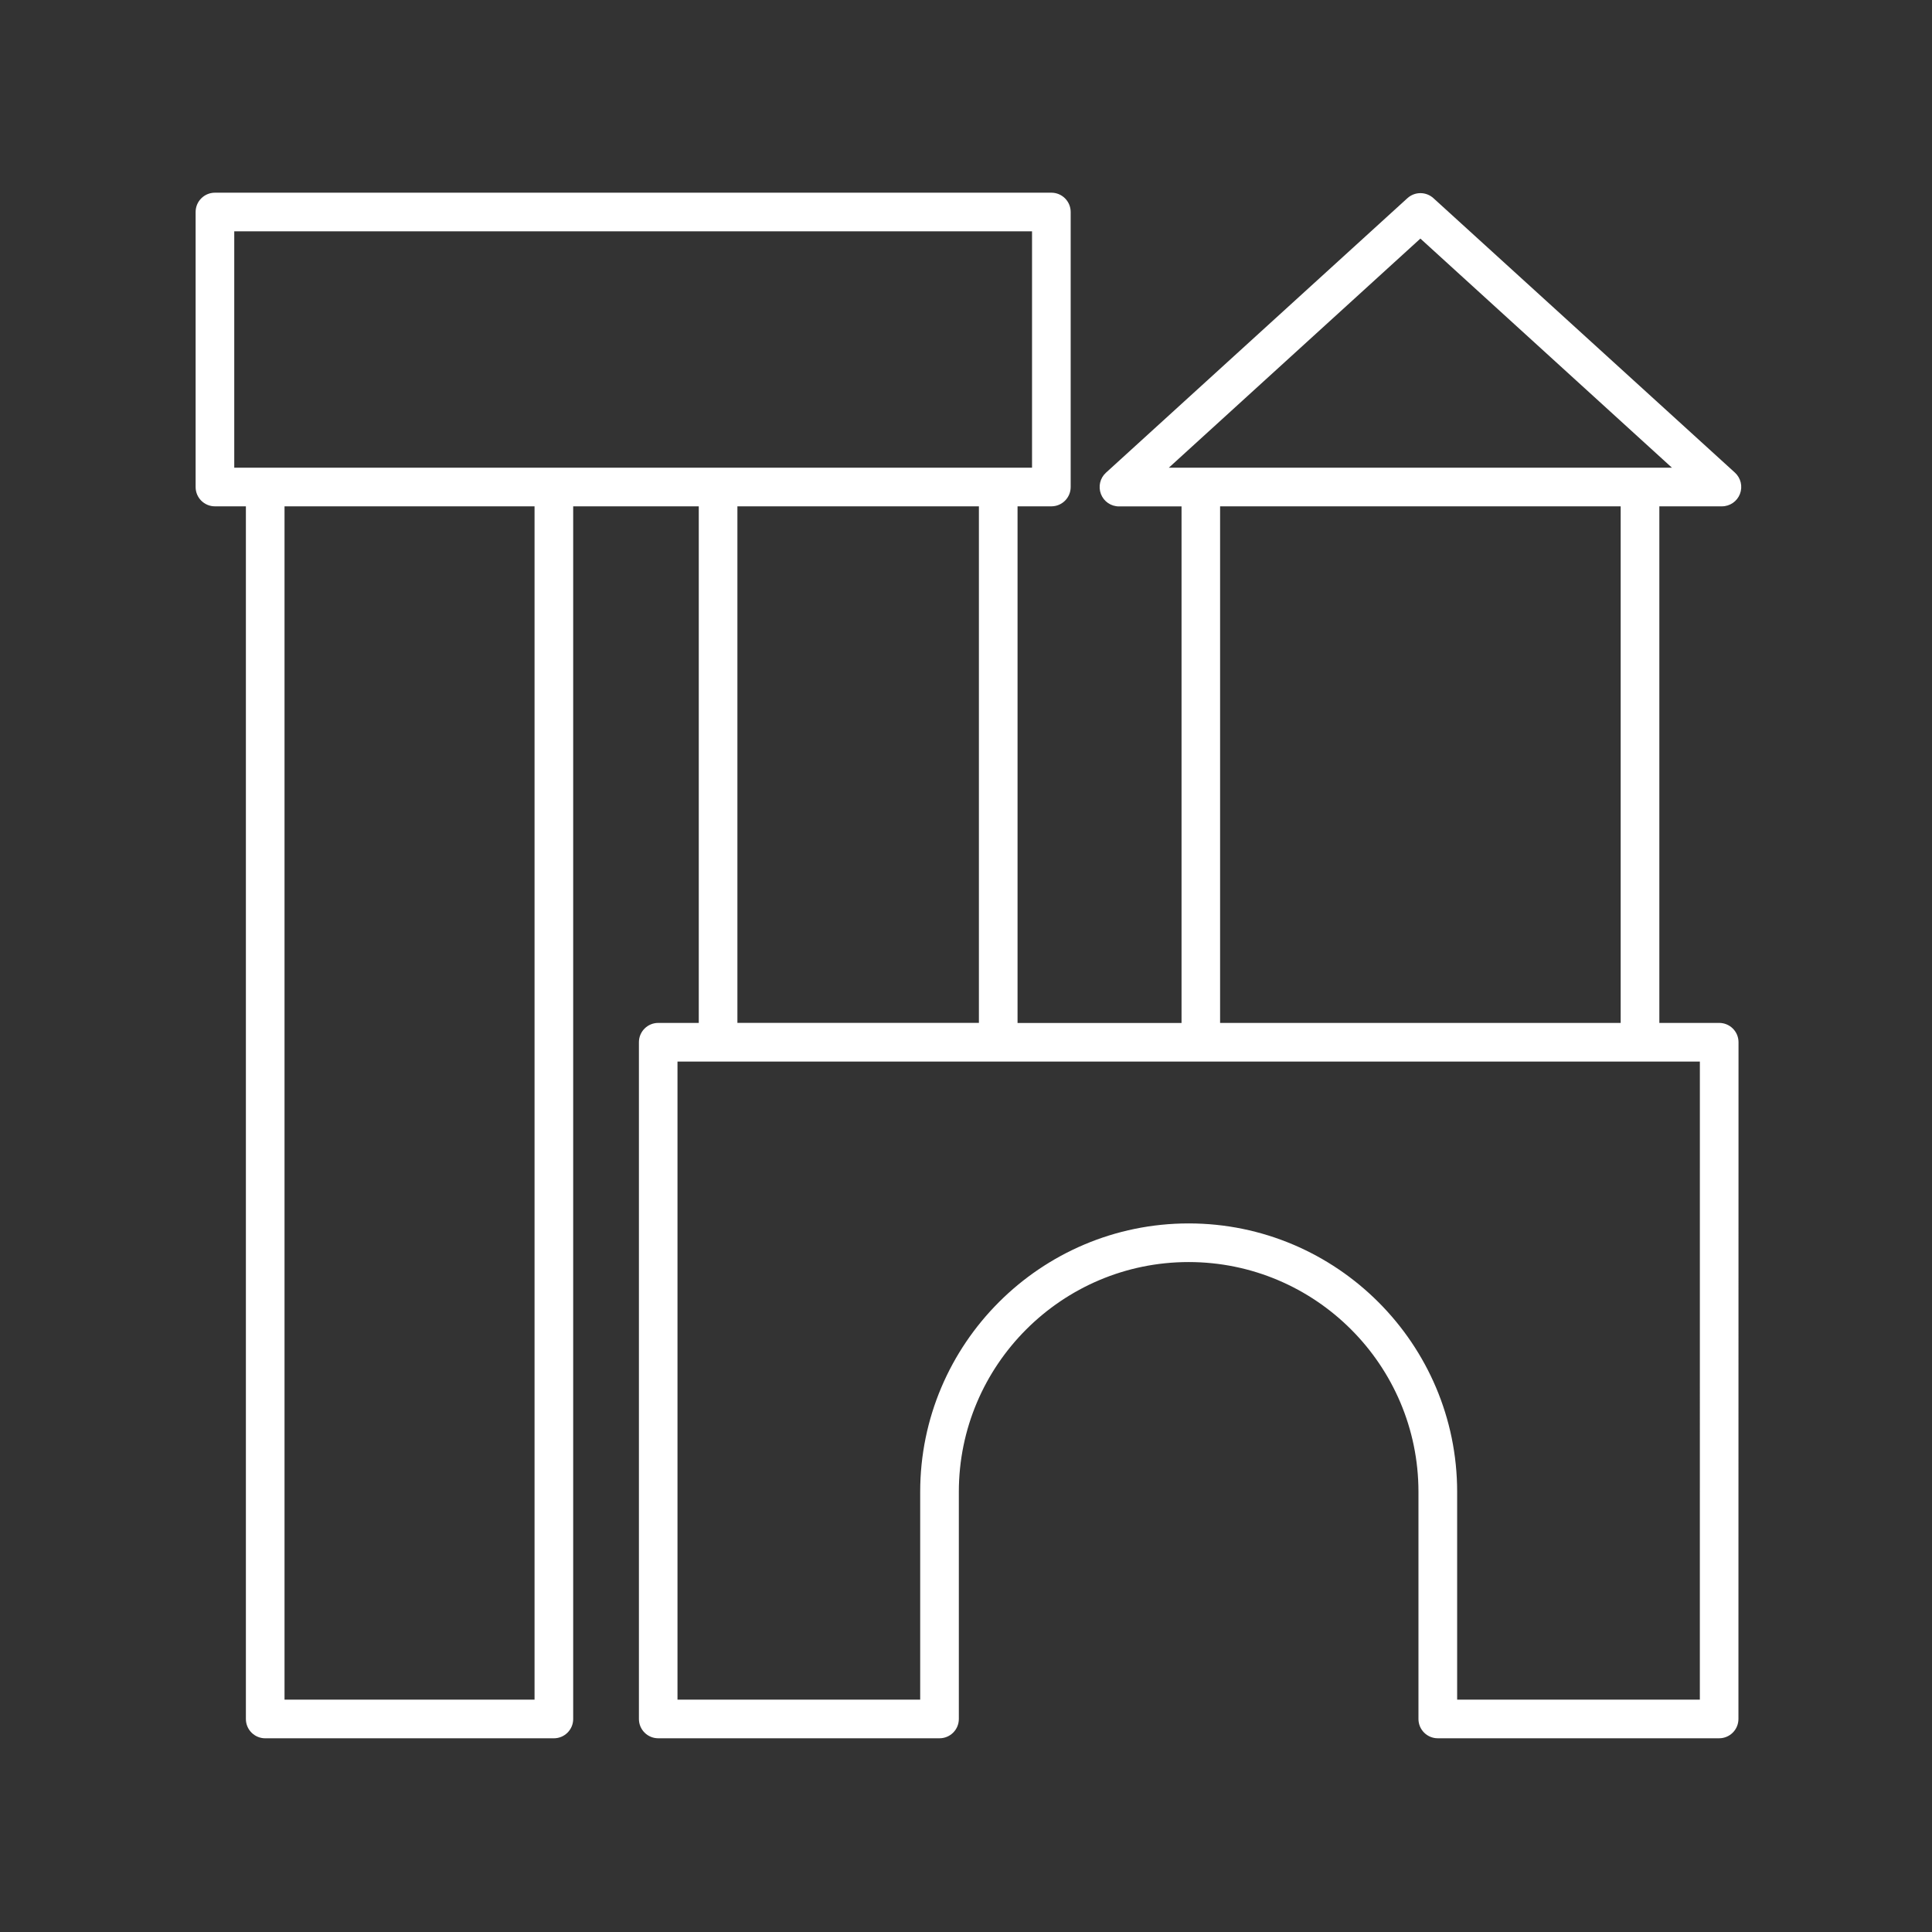
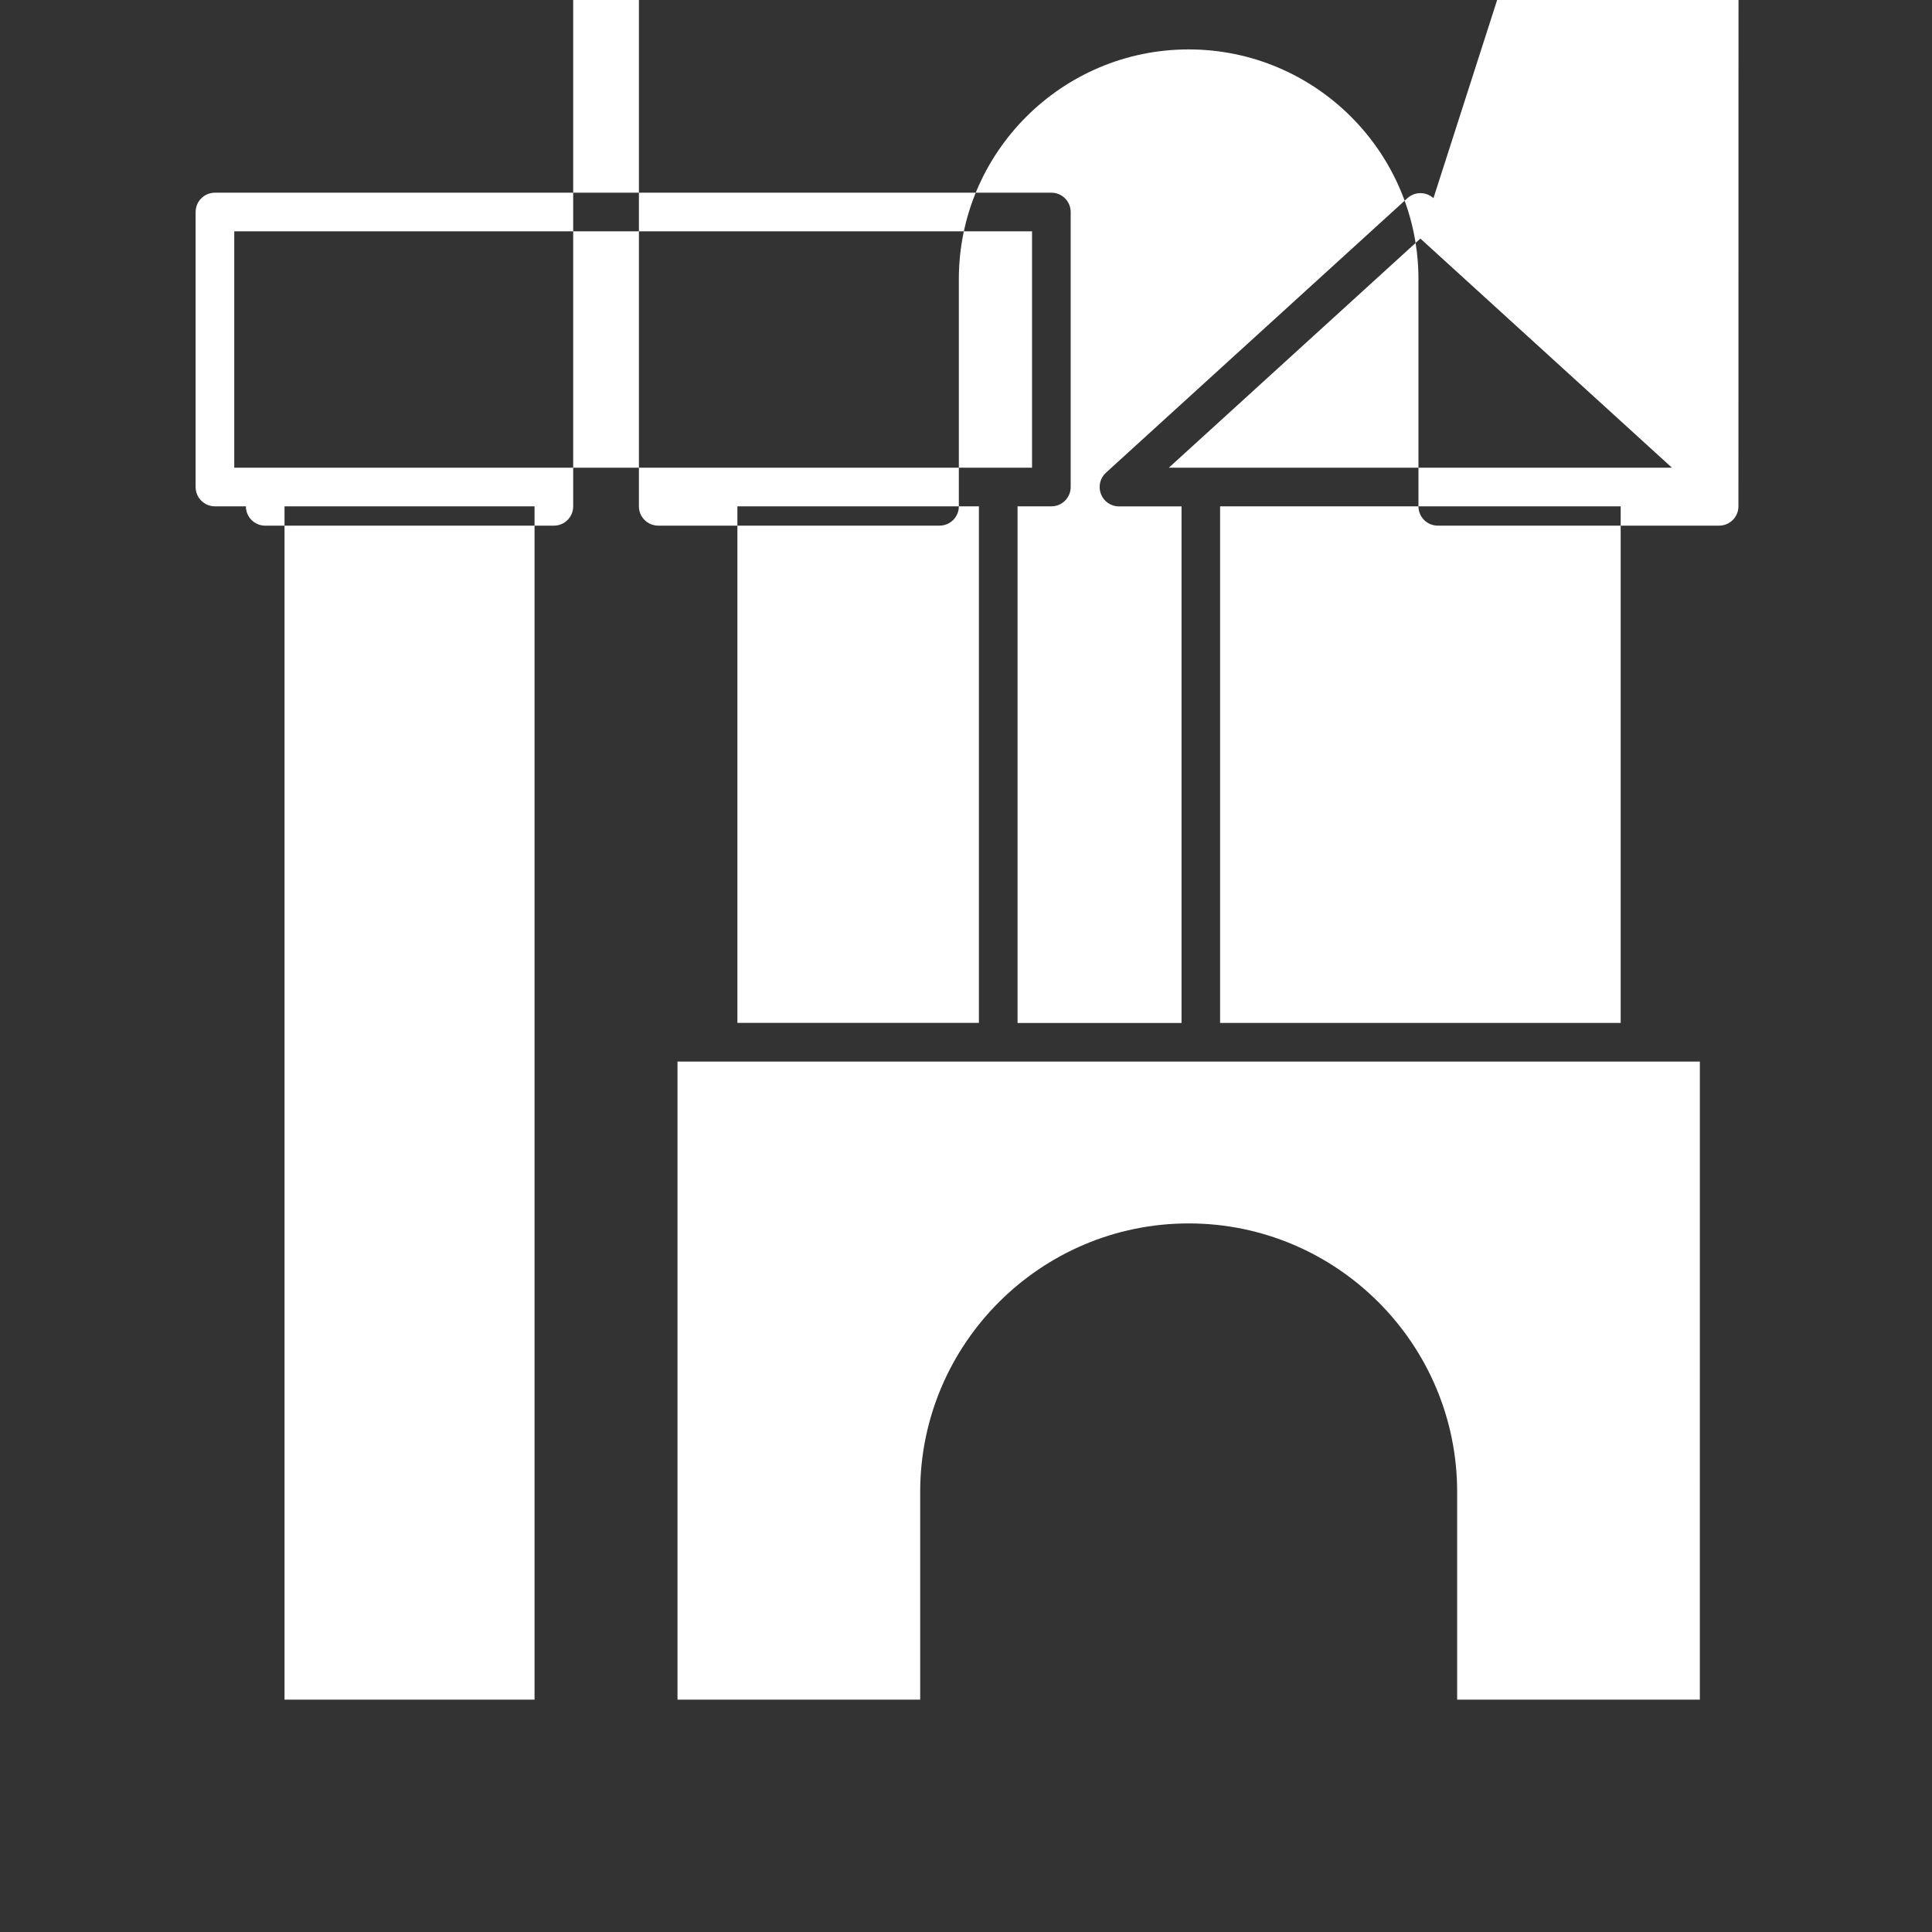
<svg xmlns="http://www.w3.org/2000/svg" width="100pt" height="100pt" version="1.1" viewBox="0 0 100 100">
  <rect x="0" y="0" width="100" height="100" fill="#333333" stroke="none" />
-   <path d="m74.195 10.258c-0.383-0.348-0.965-0.348-1.348 0l-15.605 14.211c-0.305 0.277-0.406 0.715-0.258 1.102 0.148 0.387 0.52 0.641 0.934 0.641h3.238v26.738h-8.488v-26.742h1.75c0.551 0 1-0.445 1-1v-14.234c0-0.555-0.449-1-1-1h-43.293c-0.551 0-1 0.445-1 1v14.234c0 0.555 0.449 1 1 1h1.602v62.766c0 0.555 0.449 1 1 1h14.941c0.551 0 1-0.445 1-1v-62.766h6.5v26.738h-2.098c-0.551 0-1 0.445-1 1v35.027c0 0.555 0.449 1 1 1h14.559c0.551 0 1-0.445 1-1v-11.754c0-6.559 5.336-11.895 11.895-11.895 6.559 0 11.895 5.336 11.895 11.895v11.754c0 0.555 0.449 1 1 1h14.562c0.551 0 1-0.445 1-1l0.004-35.027c0-0.555-0.449-1-1-1h-3.098v-26.738h3.238c0.414 0 0.785-0.254 0.934-0.641 0.148-0.387 0.047-0.82-0.258-1.102zm-62.07 1.715h41.293v12.234h-41.293zm15.543 76h-12.941v-61.766h12.941zm10.5-61.766h12.5v26.738h-12.5zm49.816 61.766h-12.562v-10.754c0-7.66-6.234-13.895-13.895-13.895-7.664 0-13.898 6.234-13.898 13.895v10.754h-12.562v-33.027h52.918zm-4.098-35.027h-20.734v-26.738h20.734zm-23.387-28.738 13.02-11.859 13.02 11.859z" fill="#fff" />
+   <path d="m74.195 10.258c-0.383-0.348-0.965-0.348-1.348 0l-15.605 14.211c-0.305 0.277-0.406 0.715-0.258 1.102 0.148 0.387 0.52 0.641 0.934 0.641h3.238v26.738h-8.488v-26.742h1.75c0.551 0 1-0.445 1-1v-14.234c0-0.555-0.449-1-1-1h-43.293c-0.551 0-1 0.445-1 1v14.234c0 0.555 0.449 1 1 1h1.602c0 0.555 0.449 1 1 1h14.941c0.551 0 1-0.445 1-1v-62.766h6.5v26.738h-2.098c-0.551 0-1 0.445-1 1v35.027c0 0.555 0.449 1 1 1h14.559c0.551 0 1-0.445 1-1v-11.754c0-6.559 5.336-11.895 11.895-11.895 6.559 0 11.895 5.336 11.895 11.895v11.754c0 0.555 0.449 1 1 1h14.562c0.551 0 1-0.445 1-1l0.004-35.027c0-0.555-0.449-1-1-1h-3.098v-26.738h3.238c0.414 0 0.785-0.254 0.934-0.641 0.148-0.387 0.047-0.82-0.258-1.102zm-62.07 1.715h41.293v12.234h-41.293zm15.543 76h-12.941v-61.766h12.941zm10.5-61.766h12.5v26.738h-12.5zm49.816 61.766h-12.562v-10.754c0-7.66-6.234-13.895-13.895-13.895-7.664 0-13.898 6.234-13.898 13.895v10.754h-12.562v-33.027h52.918zm-4.098-35.027h-20.734v-26.738h20.734zm-23.387-28.738 13.02-11.859 13.02 11.859z" fill="#fff" />
</svg>